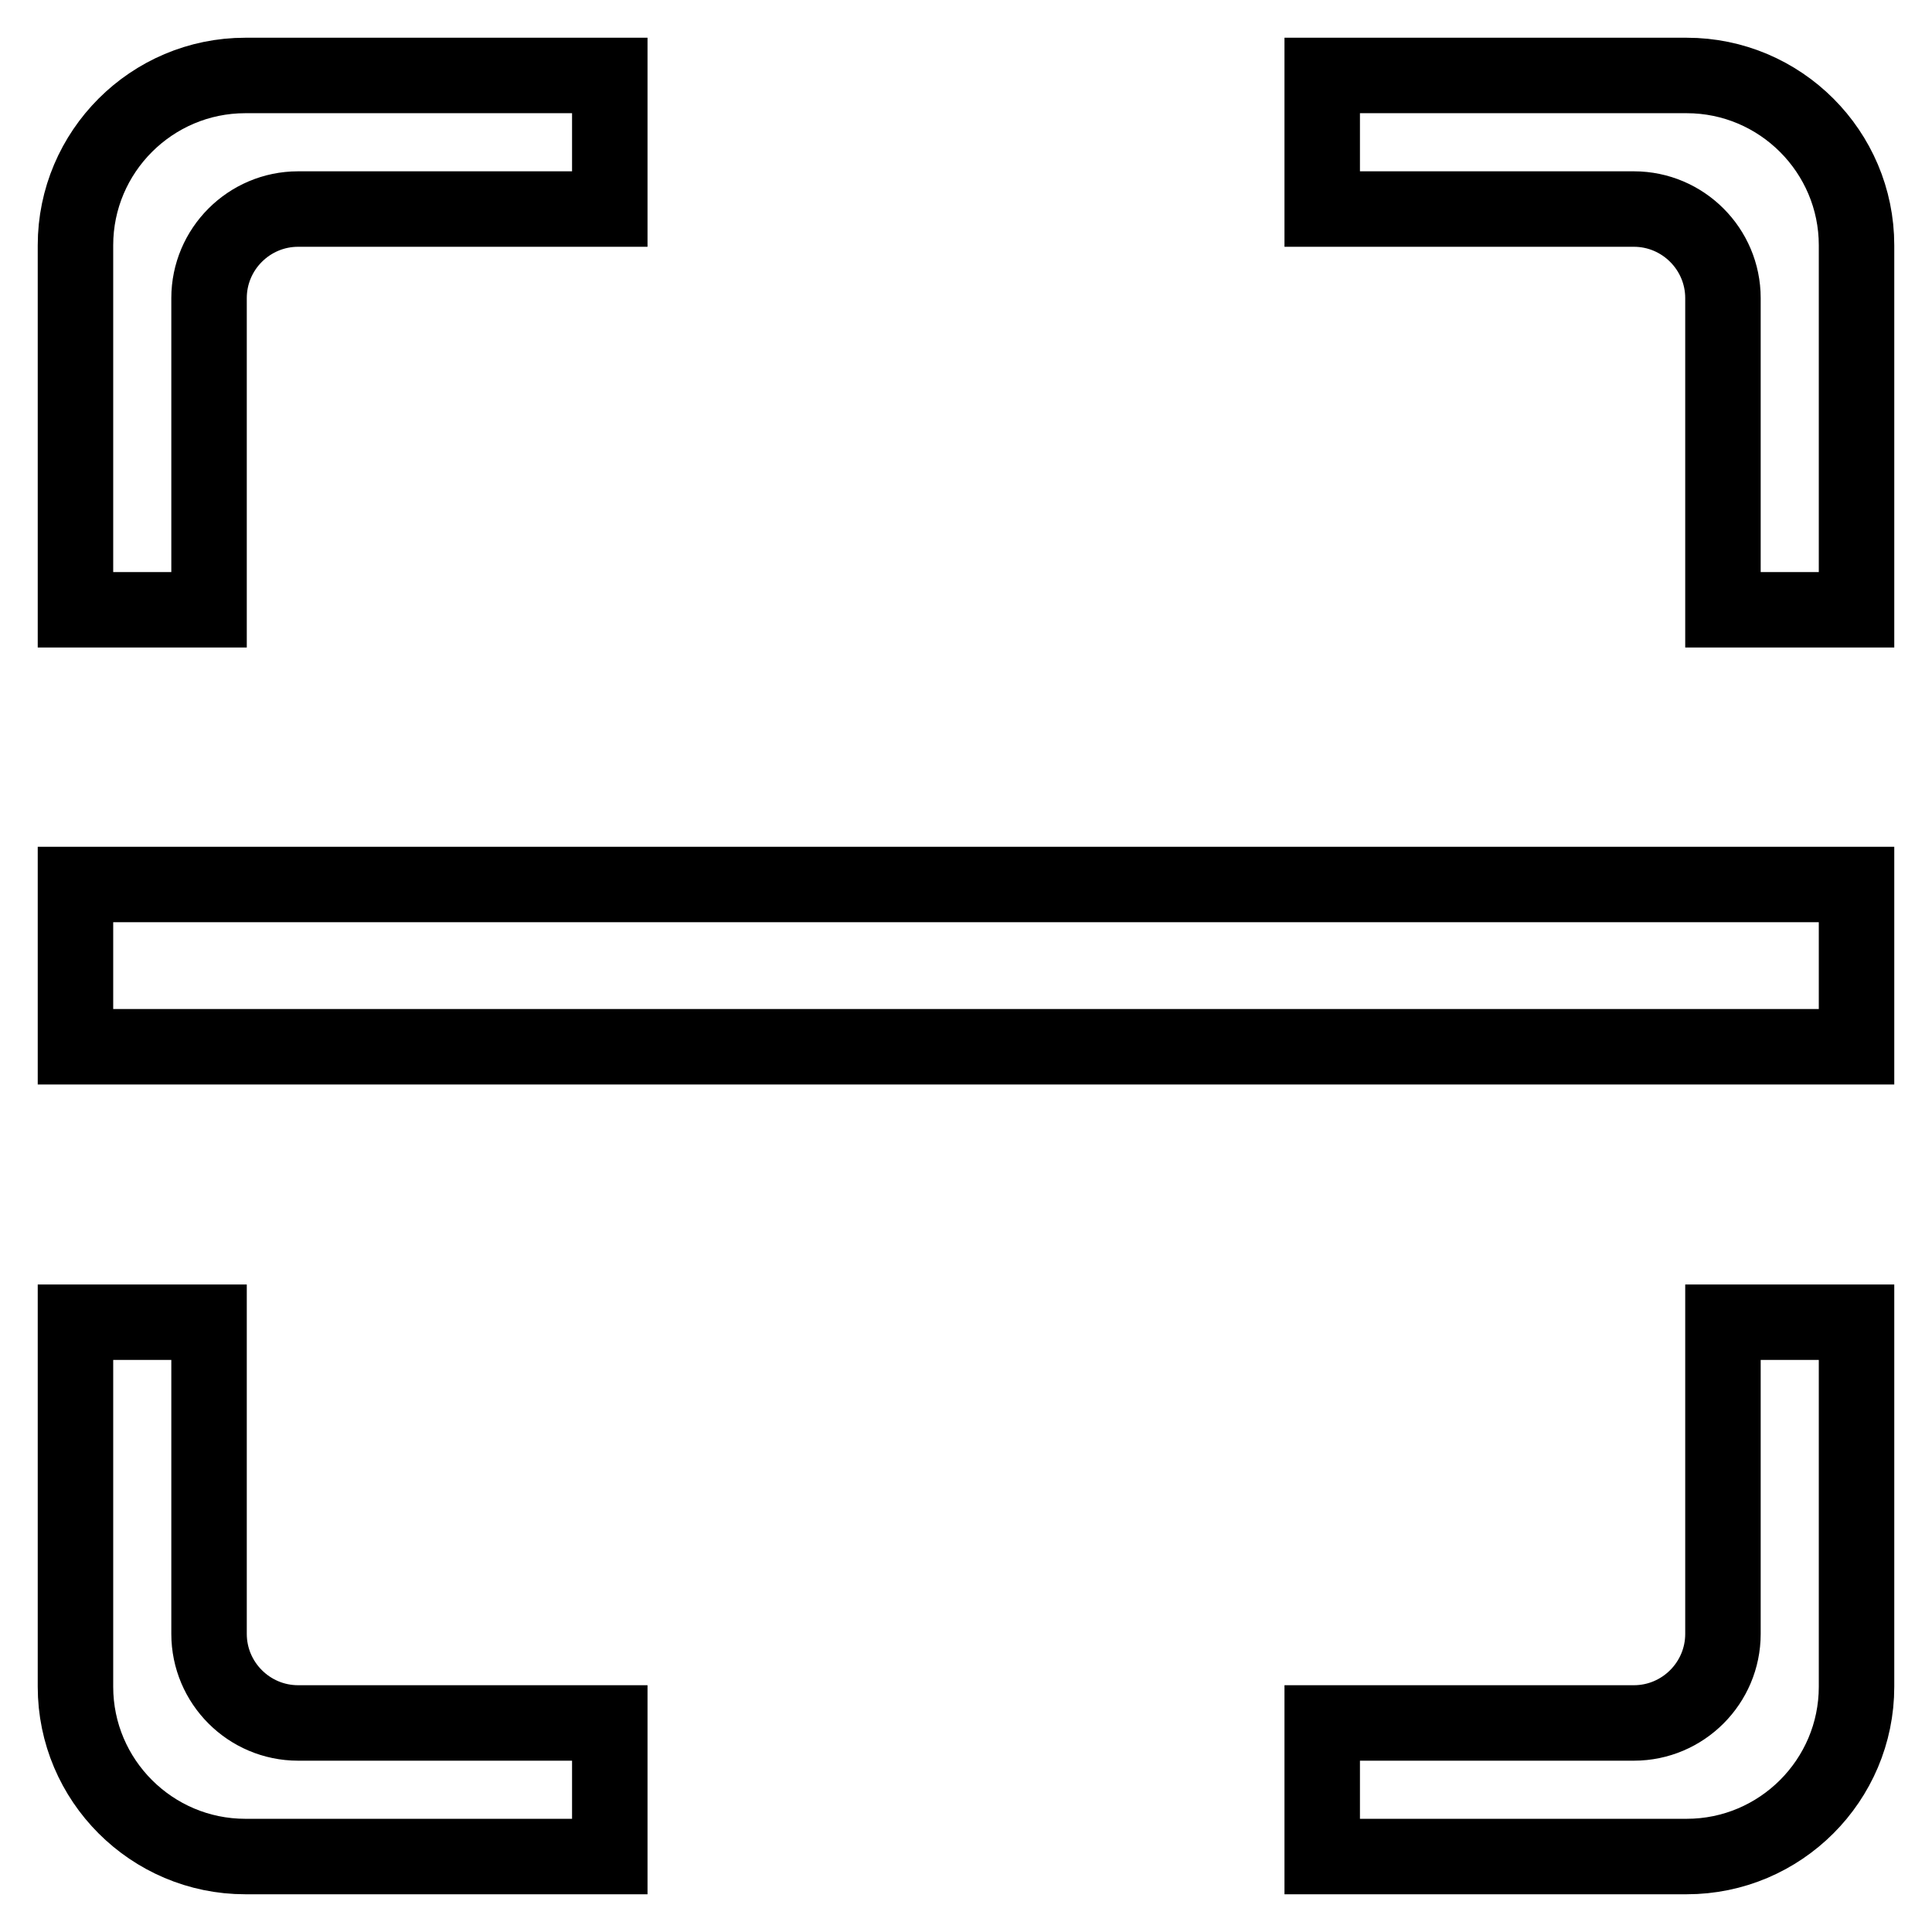
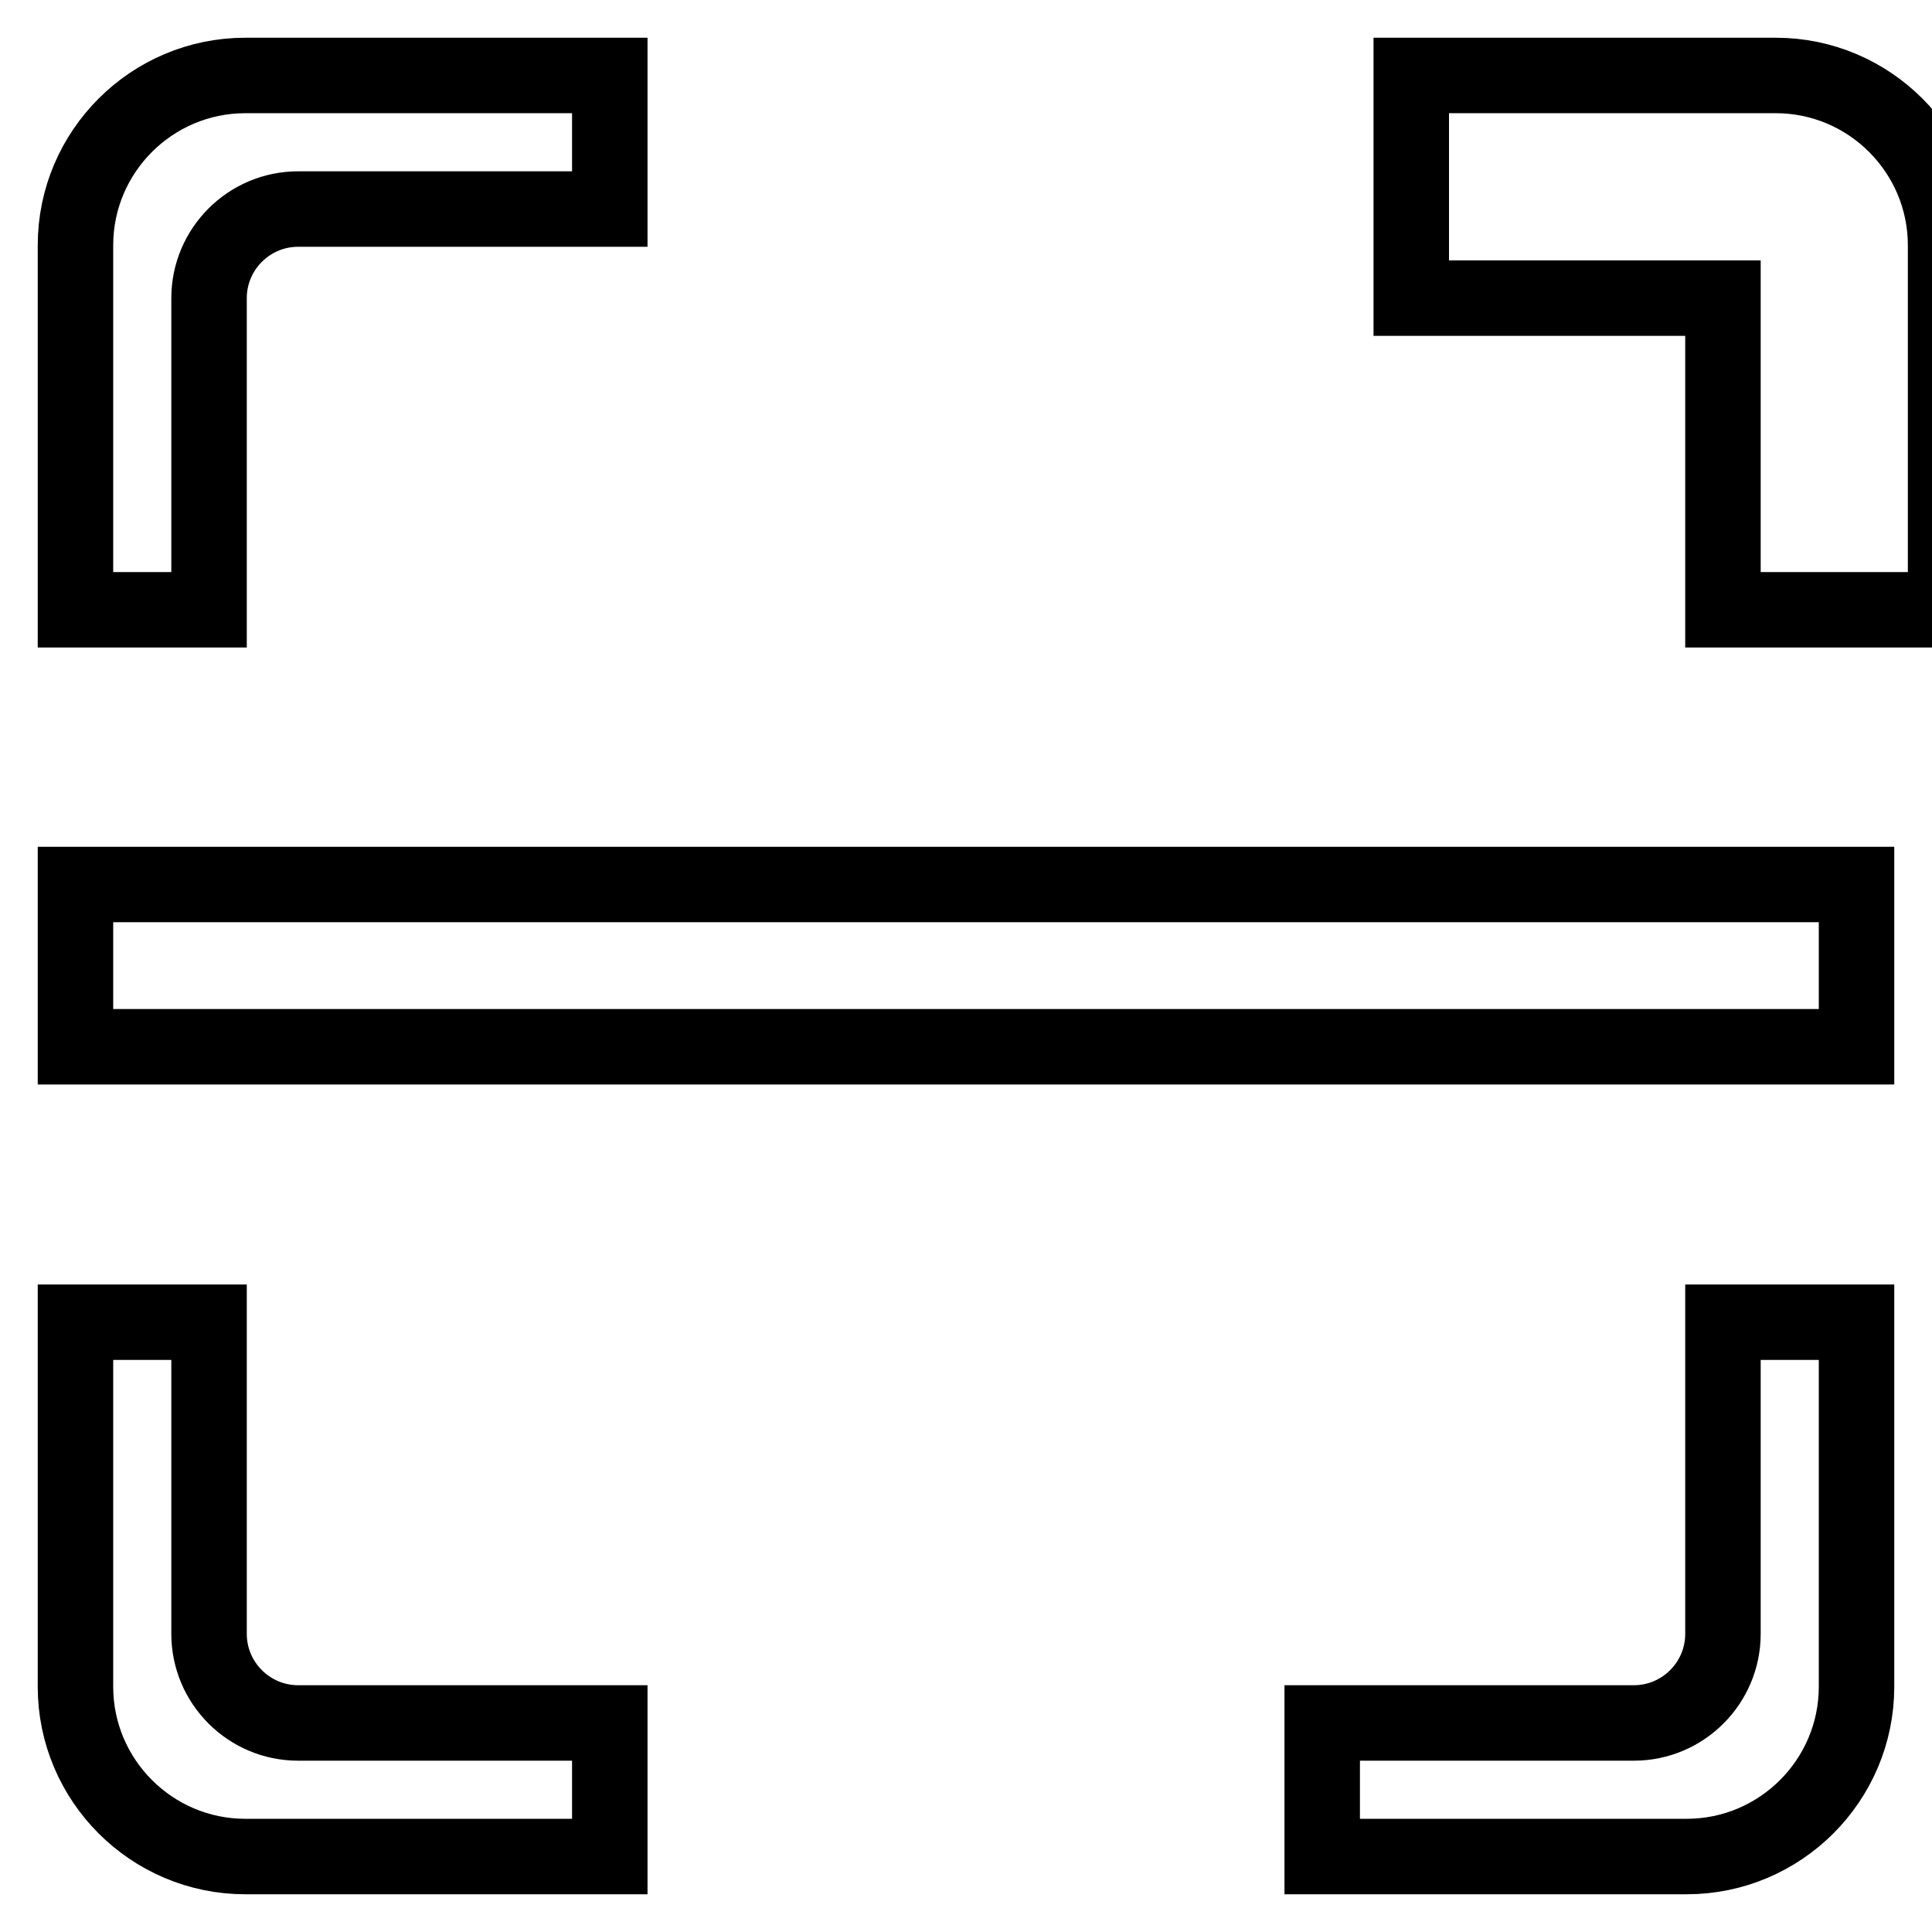
<svg xmlns="http://www.w3.org/2000/svg" version="1.1" x="0px" y="0px" viewBox="0 0 256 256" enable-background="new 0 0 256 256" xml:space="preserve">
  <g>
-     <path stroke-width="10" fill-opacity="0" stroke="#000000" d="M223.5,246h-48.3v-17.7h41.3c6.5,0,11.8-5.3,11.8-11.8v-41.3H246v48.3C246,235.9,235.9,246,223.5,246 L223.5,246z M228.3,80.8V39.5c0-6.5-5.3-11.8-11.8-11.8h-41.3V10h48.3c12.4,0,22.5,10.1,22.5,22.5v48.3H228.3L228.3,80.8z  M39.5,27.7c-6.5,0-11.8,5.3-11.8,11.8v41.3H10V32.5C10,20.1,20.1,10,32.5,10h48.3v17.7H39.5L39.5,27.7z M32.5,246 C20.1,246,10,235.9,10,223.5v-48.3h17.7v41.3h0c0,6.5,5.3,11.8,11.8,11.8h41.3V246H32.5L32.5,246z M10,138.7v-21.5h236v21.5H10 L10,138.7z" />
+     <path stroke-width="10" fill-opacity="0" stroke="#000000" d="M223.5,246h-48.3v-17.7h41.3c6.5,0,11.8-5.3,11.8-11.8v-41.3H246v48.3C246,235.9,235.9,246,223.5,246 L223.5,246z M228.3,80.8V39.5h-41.3V10h48.3c12.4,0,22.5,10.1,22.5,22.5v48.3H228.3L228.3,80.8z  M39.5,27.7c-6.5,0-11.8,5.3-11.8,11.8v41.3H10V32.5C10,20.1,20.1,10,32.5,10h48.3v17.7H39.5L39.5,27.7z M32.5,246 C20.1,246,10,235.9,10,223.5v-48.3h17.7v41.3h0c0,6.5,5.3,11.8,11.8,11.8h41.3V246H32.5L32.5,246z M10,138.7v-21.5h236v21.5H10 L10,138.7z" />
  </g>
</svg>